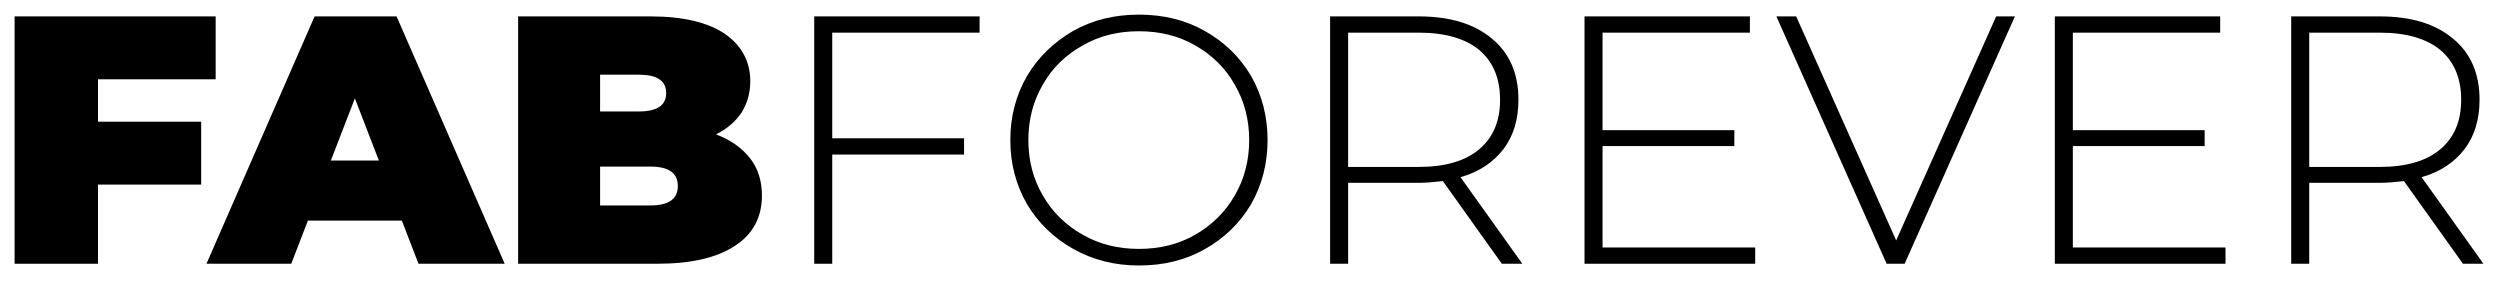
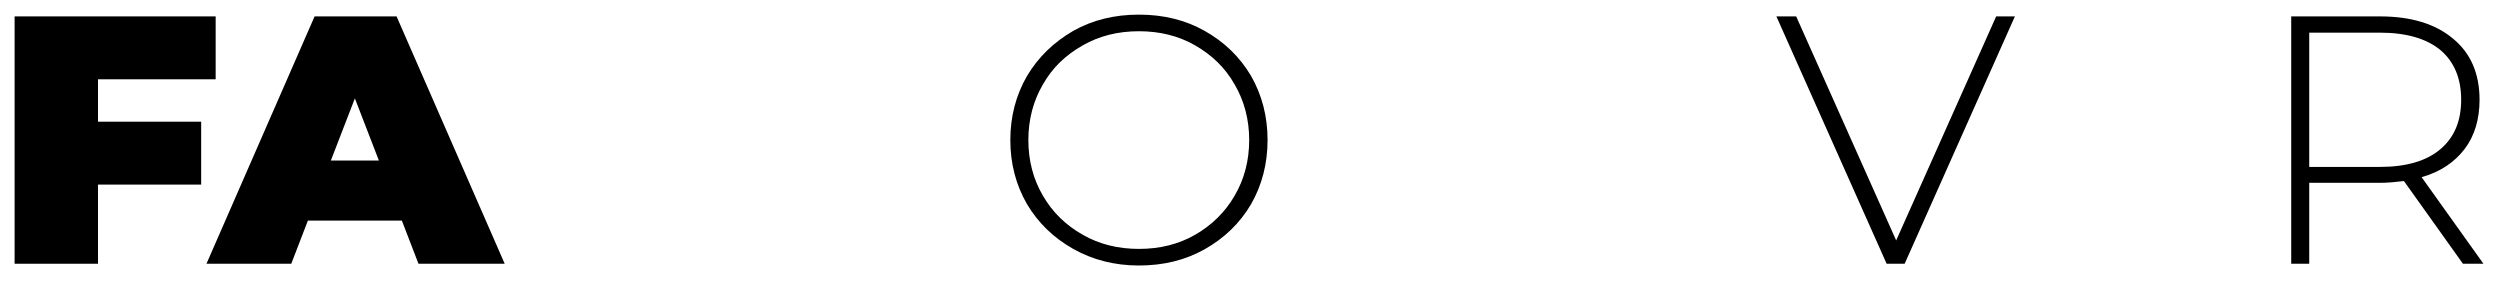
<svg xmlns="http://www.w3.org/2000/svg" width="100%" height="100%" viewBox="0 0 505 57" version="1.1" xml:space="preserve" style="fill-rule:evenodd;clip-rule:evenodd;stroke-linejoin:round;stroke-miterlimit:2;">
  <g transform="matrix(5.948,0,0,5.948,-1096.33,-1928.39)">
    <g transform="matrix(12,0,0,12,184.131,333.165)">
      <path d="M0.293,-0.522L0.293,-0.402L0.585,-0.402L0.585,-0.224L0.293,-0.224L0.293,-0L0.057,-0L0.057,-0.7L0.626,-0.7L0.626,-0.522L0.293,-0.522Z" style="fill-rule:nonzero;" />
    </g>
    <g transform="matrix(12,0,0,12,191.559,333.165)">
      <path d="M0.534,-0.122L0.268,-0.122L0.221,-0L-0.019,-0L0.287,-0.7L0.519,-0.7L0.825,-0L0.581,-0L0.534,-0.122ZM0.469,-0.292L0.401,-0.468L0.333,-0.292L0.469,-0.292Z" style="fill-rule:nonzero;" />
    </g>
    <g transform="matrix(12,0,0,12,201.231,333.165)">
-       <path d="M0.617,-0.366C0.658,-0.351 0.69,-0.328 0.713,-0.299C0.736,-0.27 0.747,-0.234 0.747,-0.193C0.747,-0.132 0.722,-0.084 0.671,-0.051C0.62,-0.017 0.547,-0 0.451,-0L0.057,-0L0.057,-0.7L0.431,-0.7C0.524,-0.7 0.595,-0.683 0.643,-0.65C0.69,-0.617 0.714,-0.572 0.714,-0.517C0.714,-0.484 0.706,-0.455 0.69,-0.429C0.673,-0.403 0.649,-0.382 0.617,-0.366ZM0.289,-0.535L0.289,-0.431L0.399,-0.431C0.45,-0.431 0.476,-0.448 0.476,-0.483C0.476,-0.518 0.45,-0.535 0.399,-0.535L0.289,-0.535ZM0.431,-0.165C0.483,-0.165 0.509,-0.183 0.509,-0.22C0.509,-0.257 0.483,-0.275 0.431,-0.275L0.289,-0.275L0.289,-0.165L0.431,-0.165Z" style="fill-rule:nonzero;" />
-     </g>
+       </g>
    <g transform="matrix(12,0,0,12,210.507,333.165)">
-       <path d="M0.173,-0.654L0.173,-0.355L0.546,-0.355L0.546,-0.309L0.173,-0.309L0.173,-0L0.122,-0L0.122,-0.7L0.59,-0.7L0.59,-0.654L0.173,-0.654Z" style="fill-rule:nonzero;" />
-     </g>
+       </g>
    <g transform="matrix(12,0,0,12,217.971,333.165)">
      <path d="M0.419,0.005C0.35,0.005 0.288,-0.011 0.233,-0.042C0.178,-0.073 0.134,-0.115 0.102,-0.169C0.071,-0.223 0.055,-0.283 0.055,-0.35C0.055,-0.417 0.071,-0.477 0.102,-0.531C0.134,-0.585 0.178,-0.627 0.233,-0.659C0.288,-0.69 0.35,-0.705 0.419,-0.705C0.488,-0.705 0.55,-0.69 0.605,-0.659C0.66,-0.628 0.704,-0.586 0.736,-0.532C0.767,-0.478 0.783,-0.417 0.783,-0.35C0.783,-0.283 0.767,-0.222 0.736,-0.168C0.704,-0.114 0.66,-0.072 0.605,-0.041C0.55,-0.01 0.488,0.005 0.419,0.005ZM0.419,-0.042C0.478,-0.042 0.531,-0.055 0.578,-0.082C0.625,-0.109 0.663,-0.146 0.69,-0.193C0.717,-0.239 0.731,-0.292 0.731,-0.35C0.731,-0.408 0.717,-0.461 0.69,-0.507C0.663,-0.555 0.625,-0.591 0.578,-0.618C0.531,-0.645 0.478,-0.658 0.419,-0.658C0.36,-0.658 0.307,-0.645 0.26,-0.618C0.212,-0.591 0.174,-0.555 0.147,-0.507C0.12,-0.461 0.106,-0.408 0.106,-0.35C0.106,-0.292 0.12,-0.239 0.147,-0.193C0.174,-0.146 0.212,-0.109 0.26,-0.082C0.307,-0.055 0.36,-0.042 0.419,-0.042Z" style="fill-rule:nonzero;" />
    </g>
    <g transform="matrix(12,0,0,12,228.027,333.165)">
-       <path d="M0.608,-0L0.441,-0.234C0.416,-0.231 0.394,-0.229 0.373,-0.229L0.173,-0.229L0.173,-0L0.122,-0L0.122,-0.7L0.373,-0.7C0.461,-0.7 0.53,-0.679 0.58,-0.637C0.63,-0.596 0.655,-0.538 0.655,-0.464C0.655,-0.409 0.641,-0.362 0.613,-0.325C0.584,-0.287 0.544,-0.26 0.491,-0.245L0.666,-0L0.608,-0ZM0.373,-0.274C0.448,-0.274 0.505,-0.291 0.544,-0.324C0.583,-0.357 0.603,-0.403 0.603,-0.464C0.603,-0.525 0.583,-0.572 0.544,-0.605C0.505,-0.637 0.448,-0.654 0.373,-0.654L0.173,-0.654L0.173,-0.274L0.373,-0.274Z" style="fill-rule:nonzero;" />
-     </g>
+       </g>
    <g transform="matrix(12,0,0,12,236.667,333.165)">
-       <path d="M0.605,-0.046L0.605,-0L0.122,-0L0.122,-0.7L0.59,-0.7L0.59,-0.654L0.173,-0.654L0.173,-0.378L0.546,-0.378L0.546,-0.333L0.173,-0.333L0.173,-0.046L0.605,-0.046Z" style="fill-rule:nonzero;" />
-     </g>
+       </g>
    <g transform="matrix(12,0,0,12,244.575,333.165)">
      <path d="M0.681,-0.7L0.369,-0L0.318,-0L0.006,-0.7L0.062,-0.7L0.345,-0.066L0.628,-0.7L0.681,-0.7Z" style="fill-rule:nonzero;" />
    </g>
    <g transform="matrix(12,0,0,12,252.639,333.165)">
-       <path d="M0.605,-0.046L0.605,-0L0.122,-0L0.122,-0.7L0.59,-0.7L0.59,-0.654L0.173,-0.654L0.173,-0.378L0.546,-0.378L0.546,-0.333L0.173,-0.333L0.173,-0.046L0.605,-0.046Z" style="fill-rule:nonzero;" />
-     </g>
+       </g>
    <g transform="matrix(12,0,0,12,260.667,333.165)">
      <path d="M0.608,-0L0.441,-0.234C0.416,-0.231 0.394,-0.229 0.373,-0.229L0.173,-0.229L0.173,-0L0.122,-0L0.122,-0.7L0.373,-0.7C0.461,-0.7 0.53,-0.679 0.58,-0.637C0.63,-0.596 0.655,-0.538 0.655,-0.464C0.655,-0.409 0.641,-0.362 0.613,-0.325C0.584,-0.287 0.544,-0.26 0.491,-0.245L0.666,-0L0.608,-0ZM0.373,-0.274C0.448,-0.274 0.505,-0.291 0.544,-0.324C0.583,-0.357 0.603,-0.403 0.603,-0.464C0.603,-0.525 0.583,-0.572 0.544,-0.605C0.505,-0.637 0.448,-0.654 0.373,-0.654L0.173,-0.654L0.173,-0.274L0.373,-0.274Z" style="fill-rule:nonzero;" />
    </g>
  </g>
</svg>